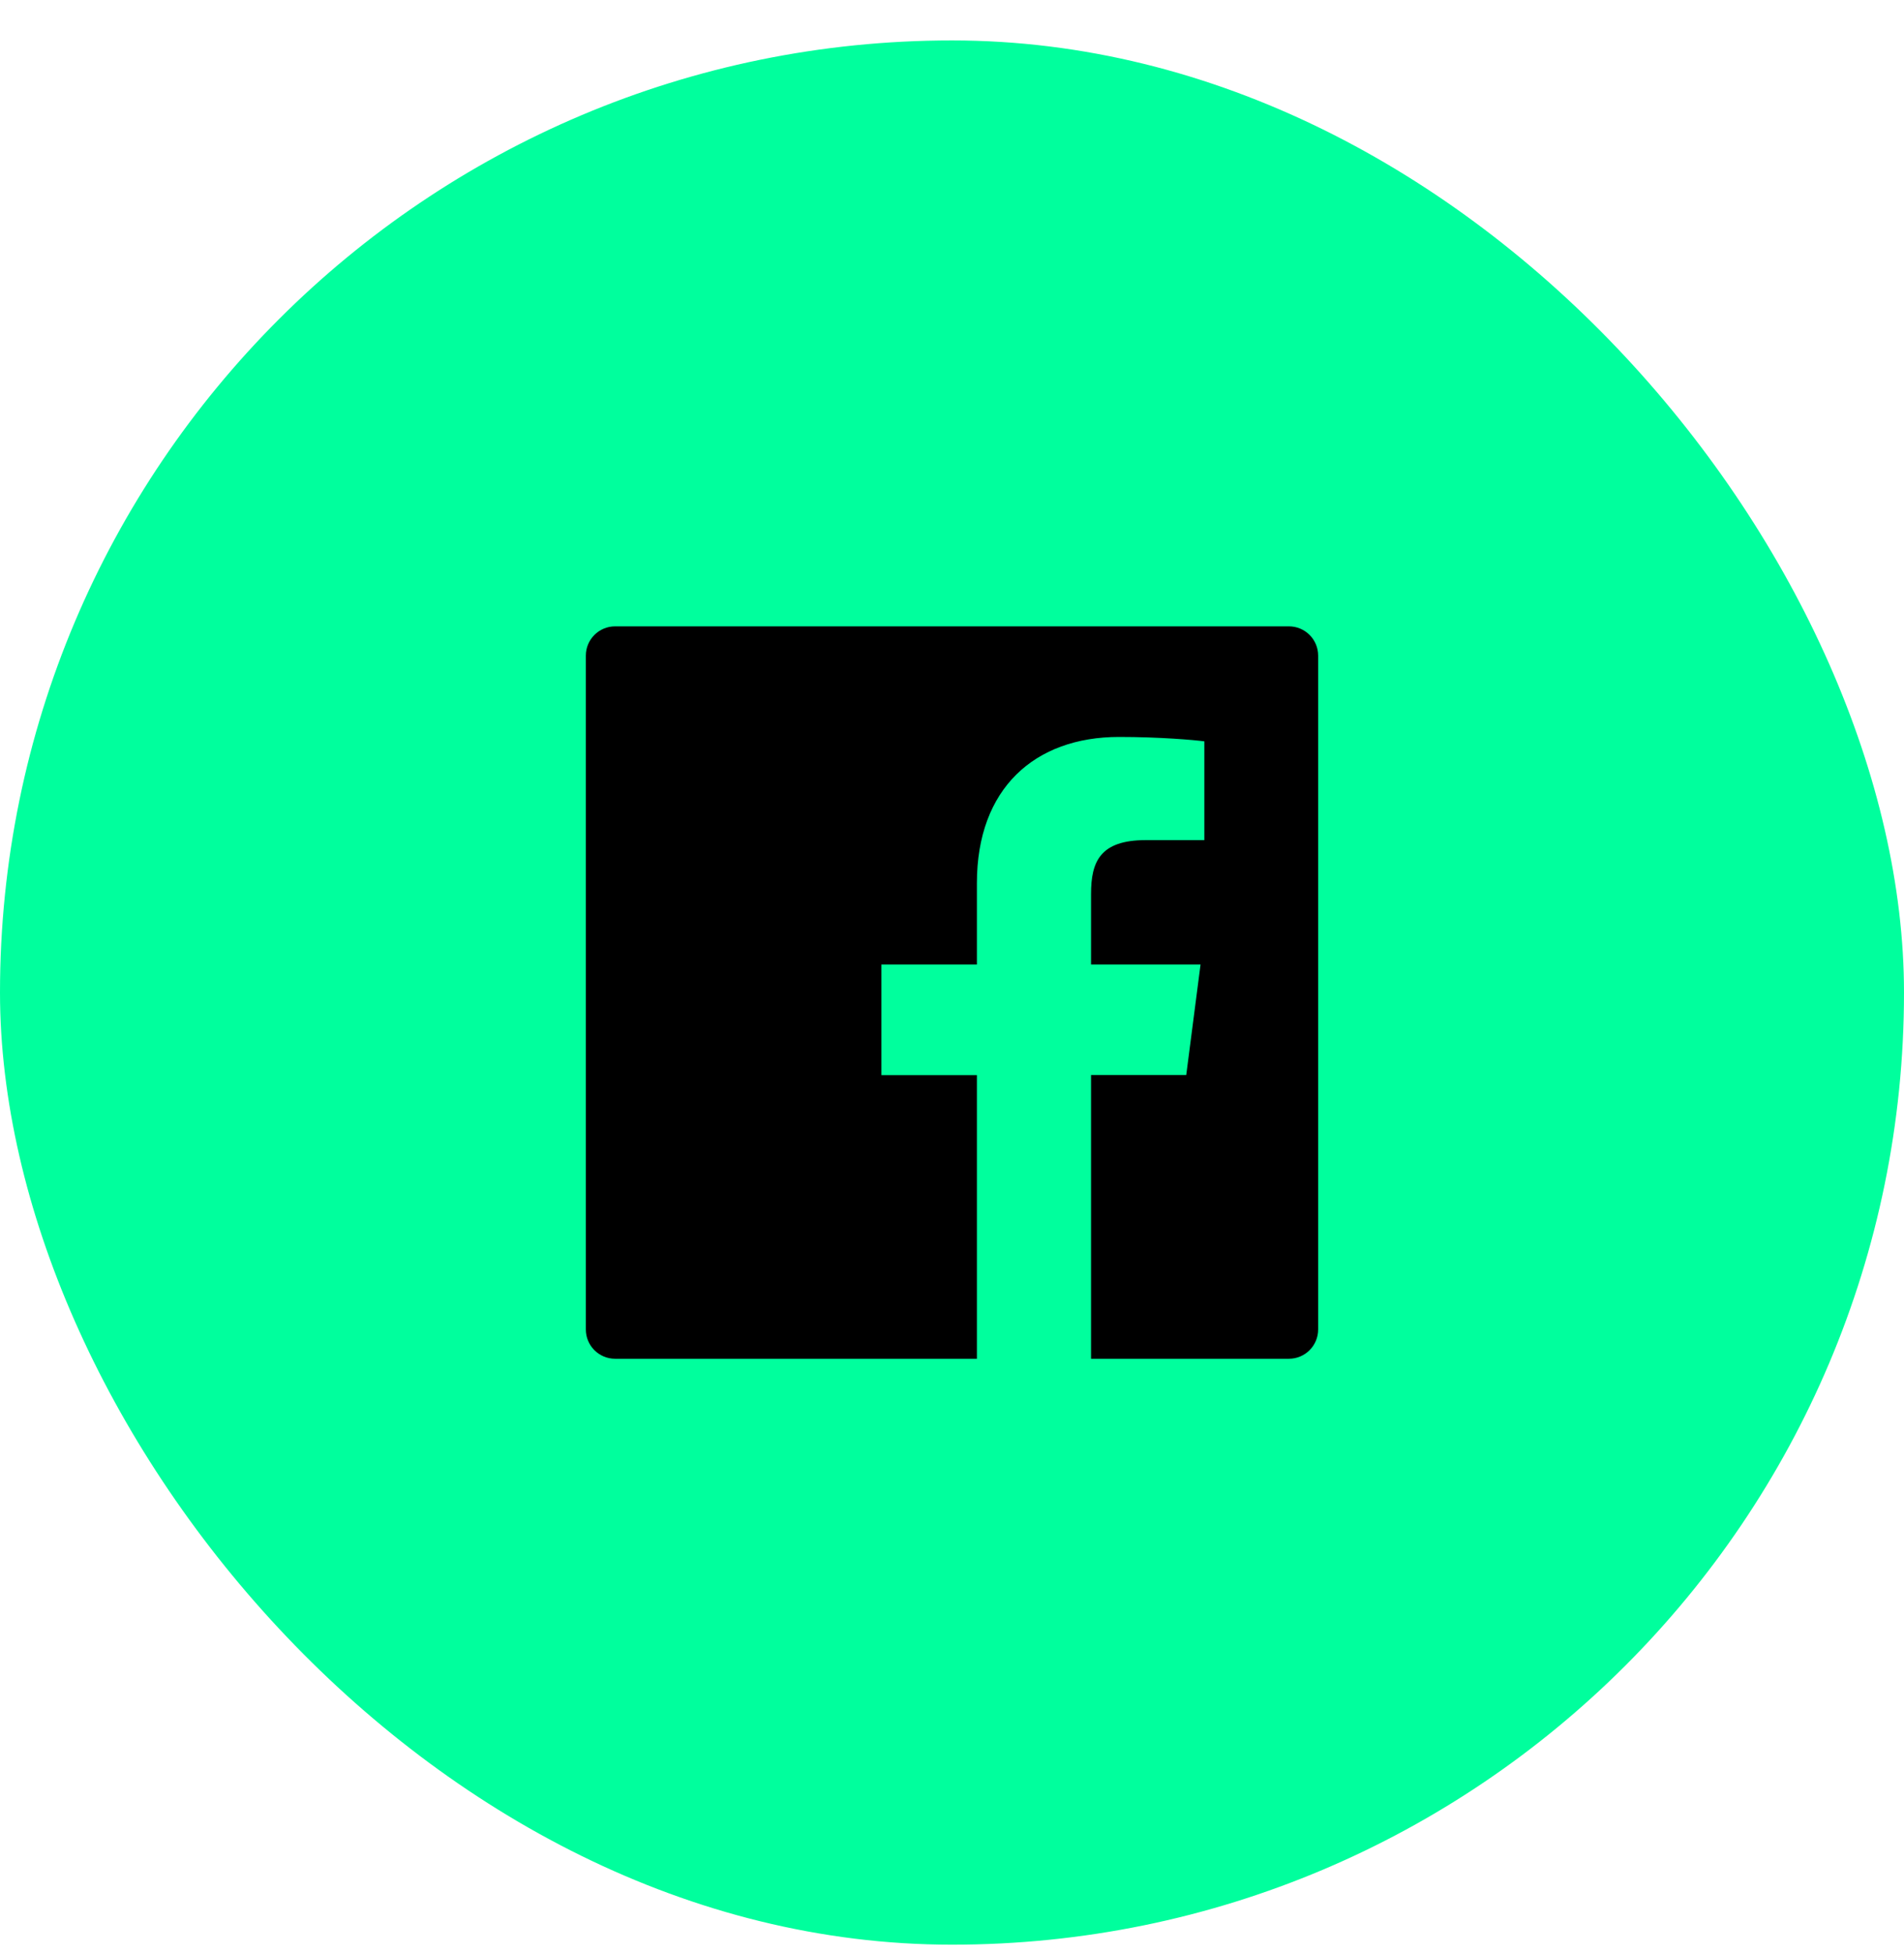
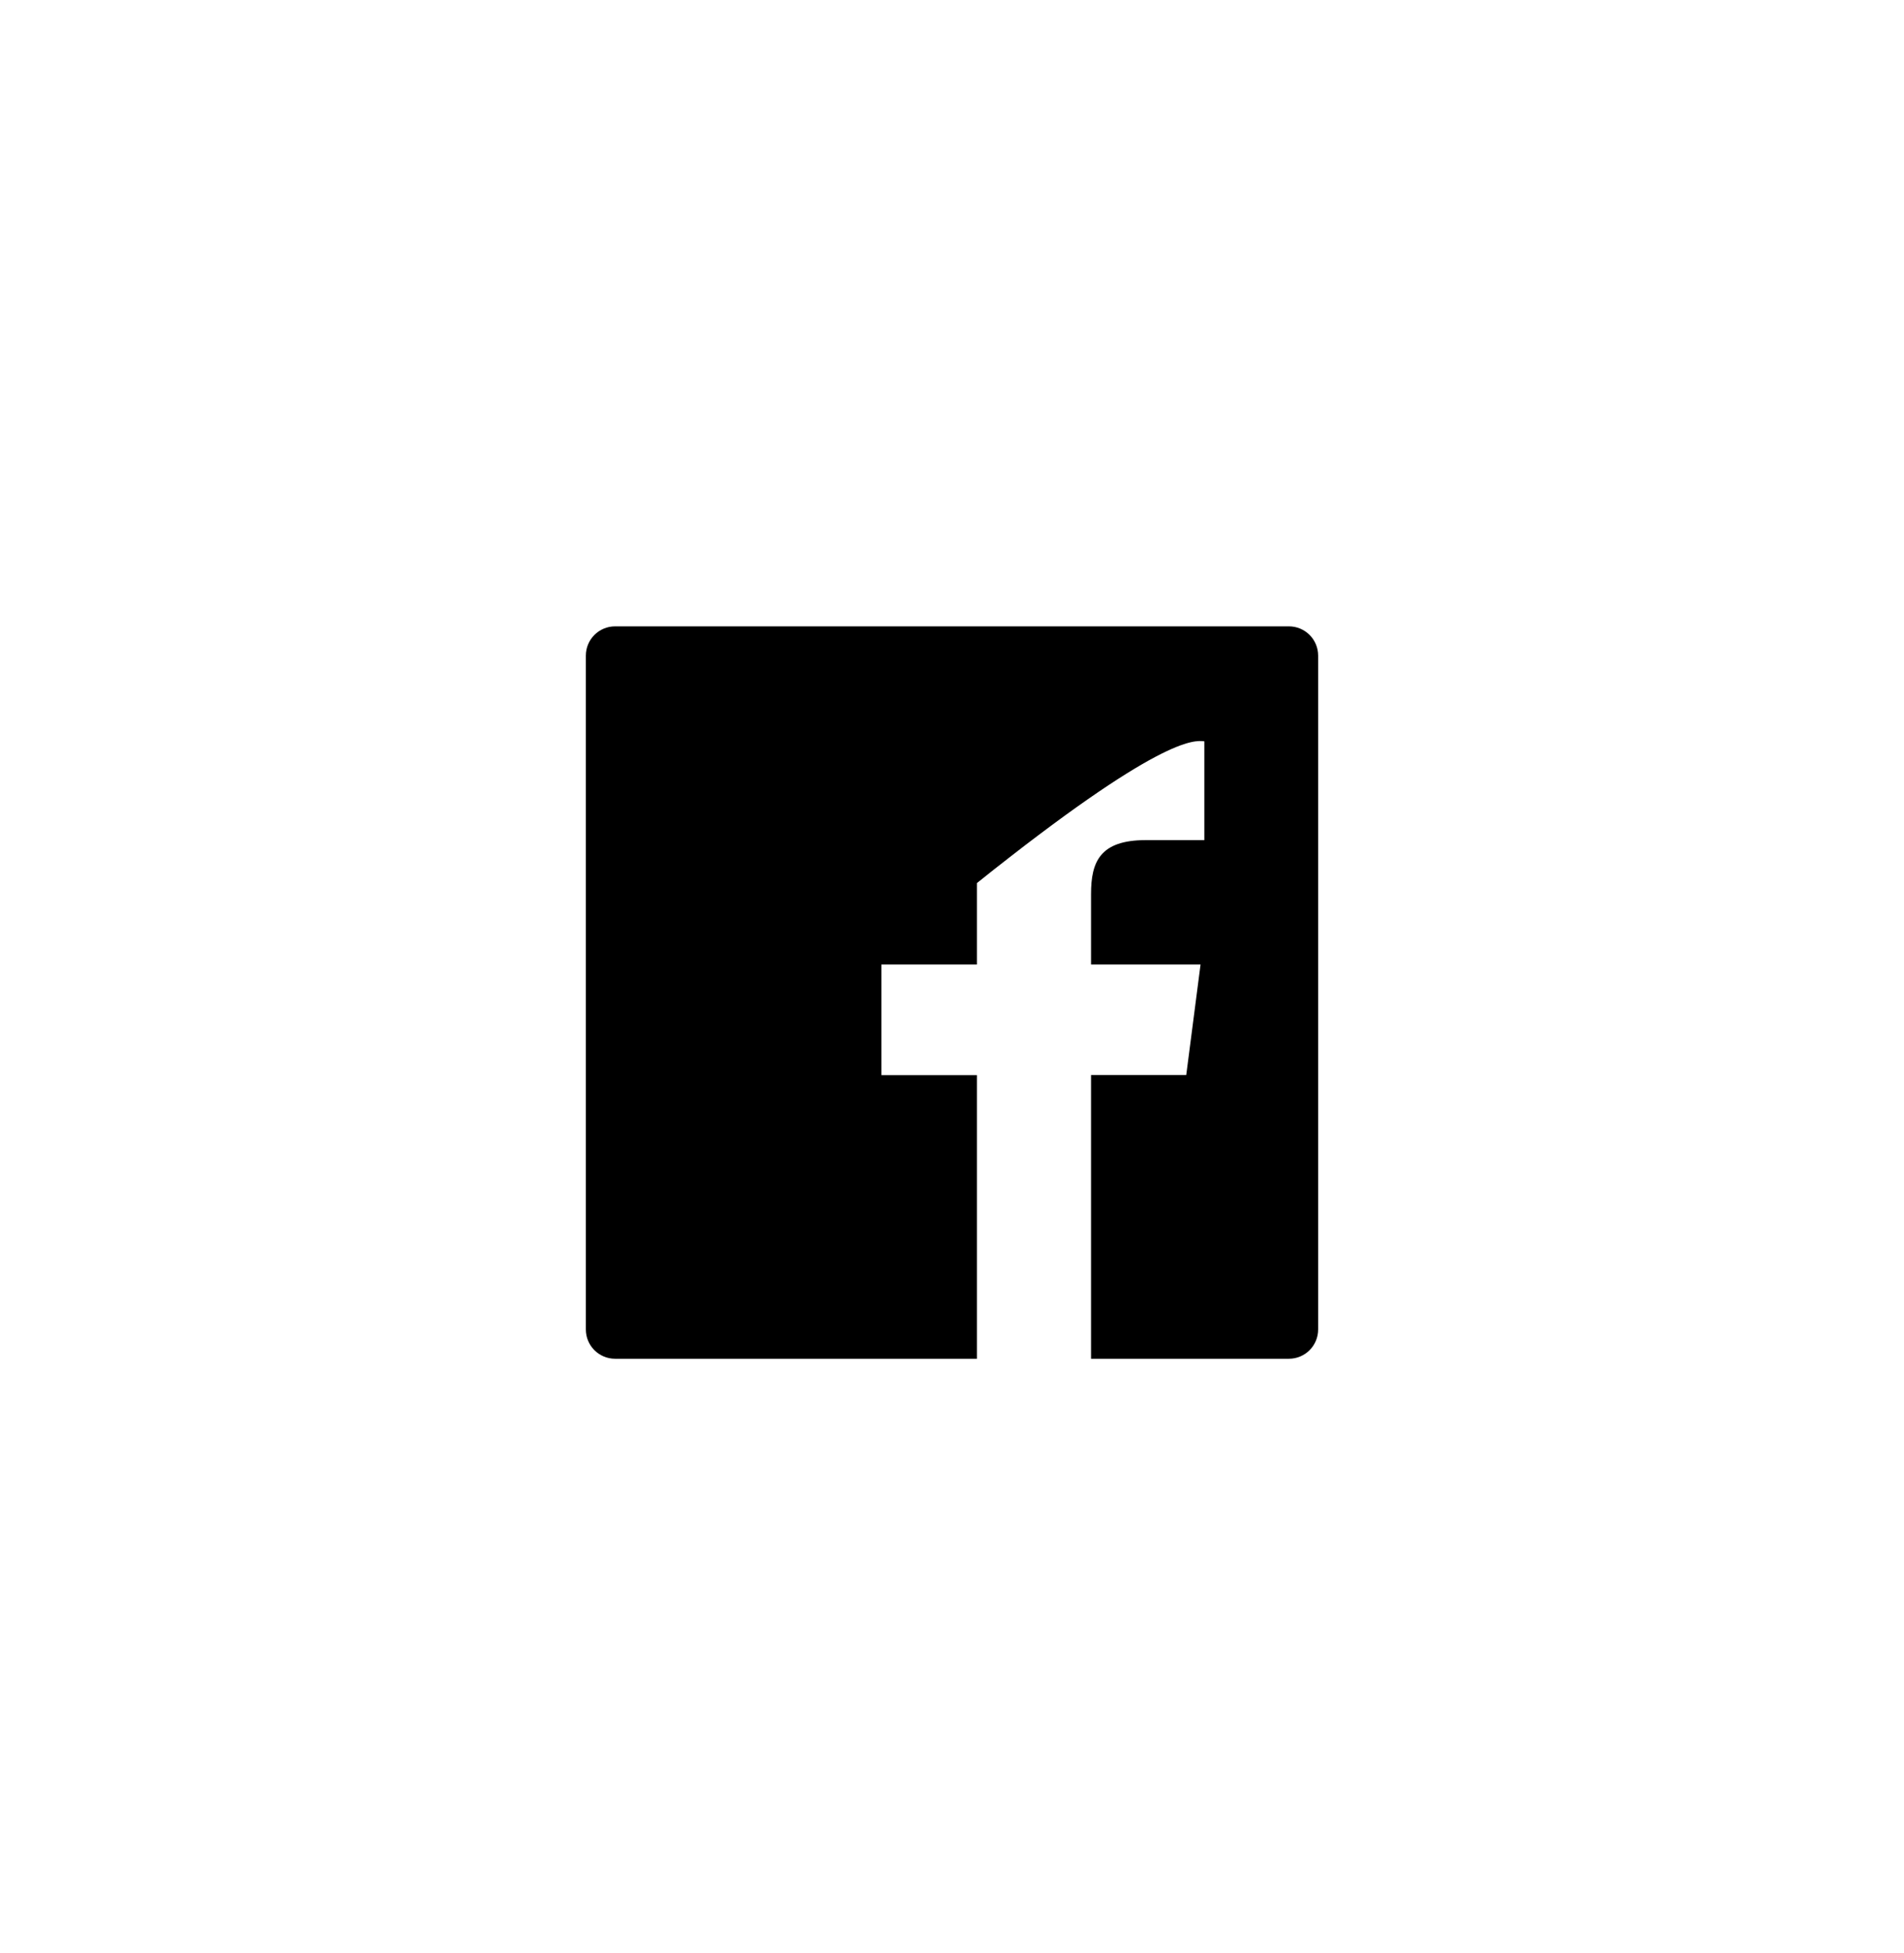
<svg xmlns="http://www.w3.org/2000/svg" width="39" height="40" viewBox="0 0 39 40" fill="none">
-   <rect y="0.828" width="39" height="39" rx="19.5" fill="#00FF9D" />
-   <path d="M26.4 12.828H12.6C12.268 12.828 12 13.096 12 13.428V27.228C12 27.56 12.268 27.828 12.6 27.828H26.4C26.732 27.828 27 27.56 27 27.228V13.428C27 13.096 26.732 12.828 26.4 12.828ZM24.668 17.206H23.469C22.53 17.206 22.348 17.652 22.348 18.309V19.754H24.591L24.298 22.017H22.348V27.828H20.01V22.019H18.054V19.754H20.01V18.086C20.01 16.149 21.193 15.093 22.922 15.093C23.751 15.093 24.461 15.155 24.669 15.183V17.206H24.668Z" fill="black" />
+   <path d="M26.4 12.828H12.6C12.268 12.828 12 13.096 12 13.428V27.228C12 27.56 12.268 27.828 12.6 27.828H26.4C26.732 27.828 27 27.56 27 27.228V13.428C27 13.096 26.732 12.828 26.4 12.828ZM24.668 17.206H23.469C22.53 17.206 22.348 17.652 22.348 18.309V19.754H24.591L24.298 22.017H22.348V27.828H20.01V22.019H18.054V19.754H20.01V18.086C23.751 15.093 24.461 15.155 24.669 15.183V17.206H24.668Z" fill="black" />
</svg>